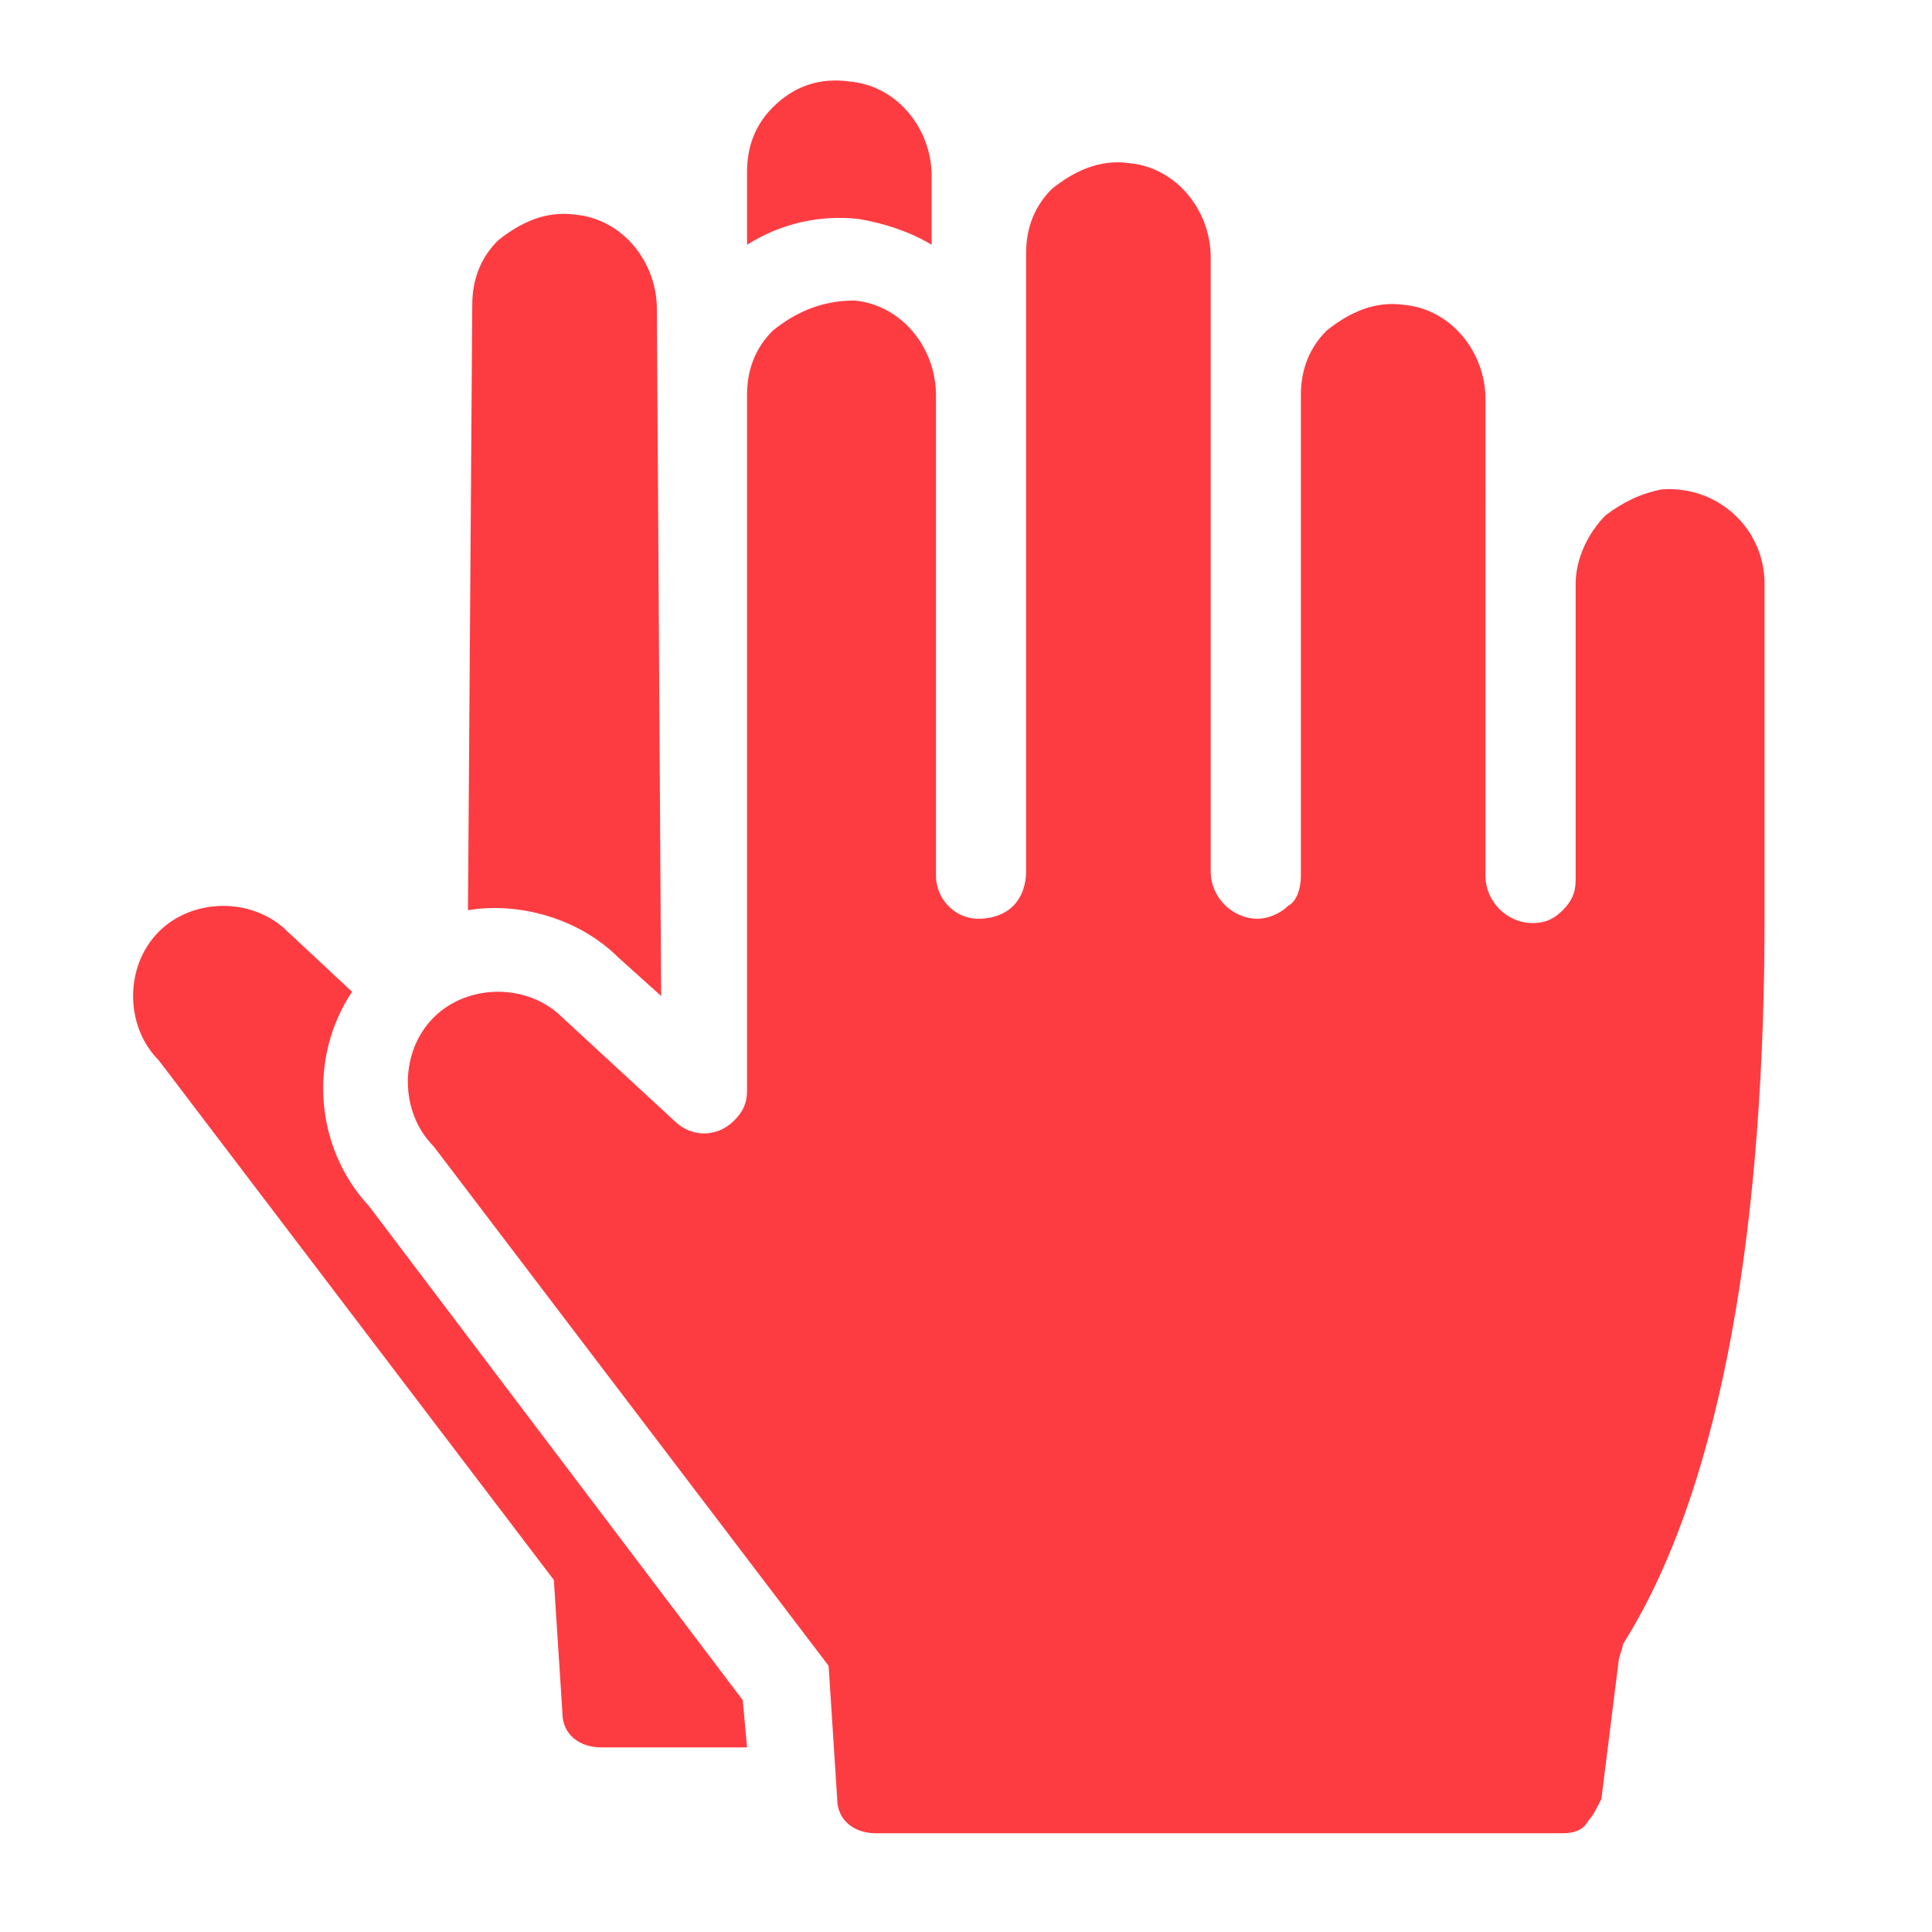
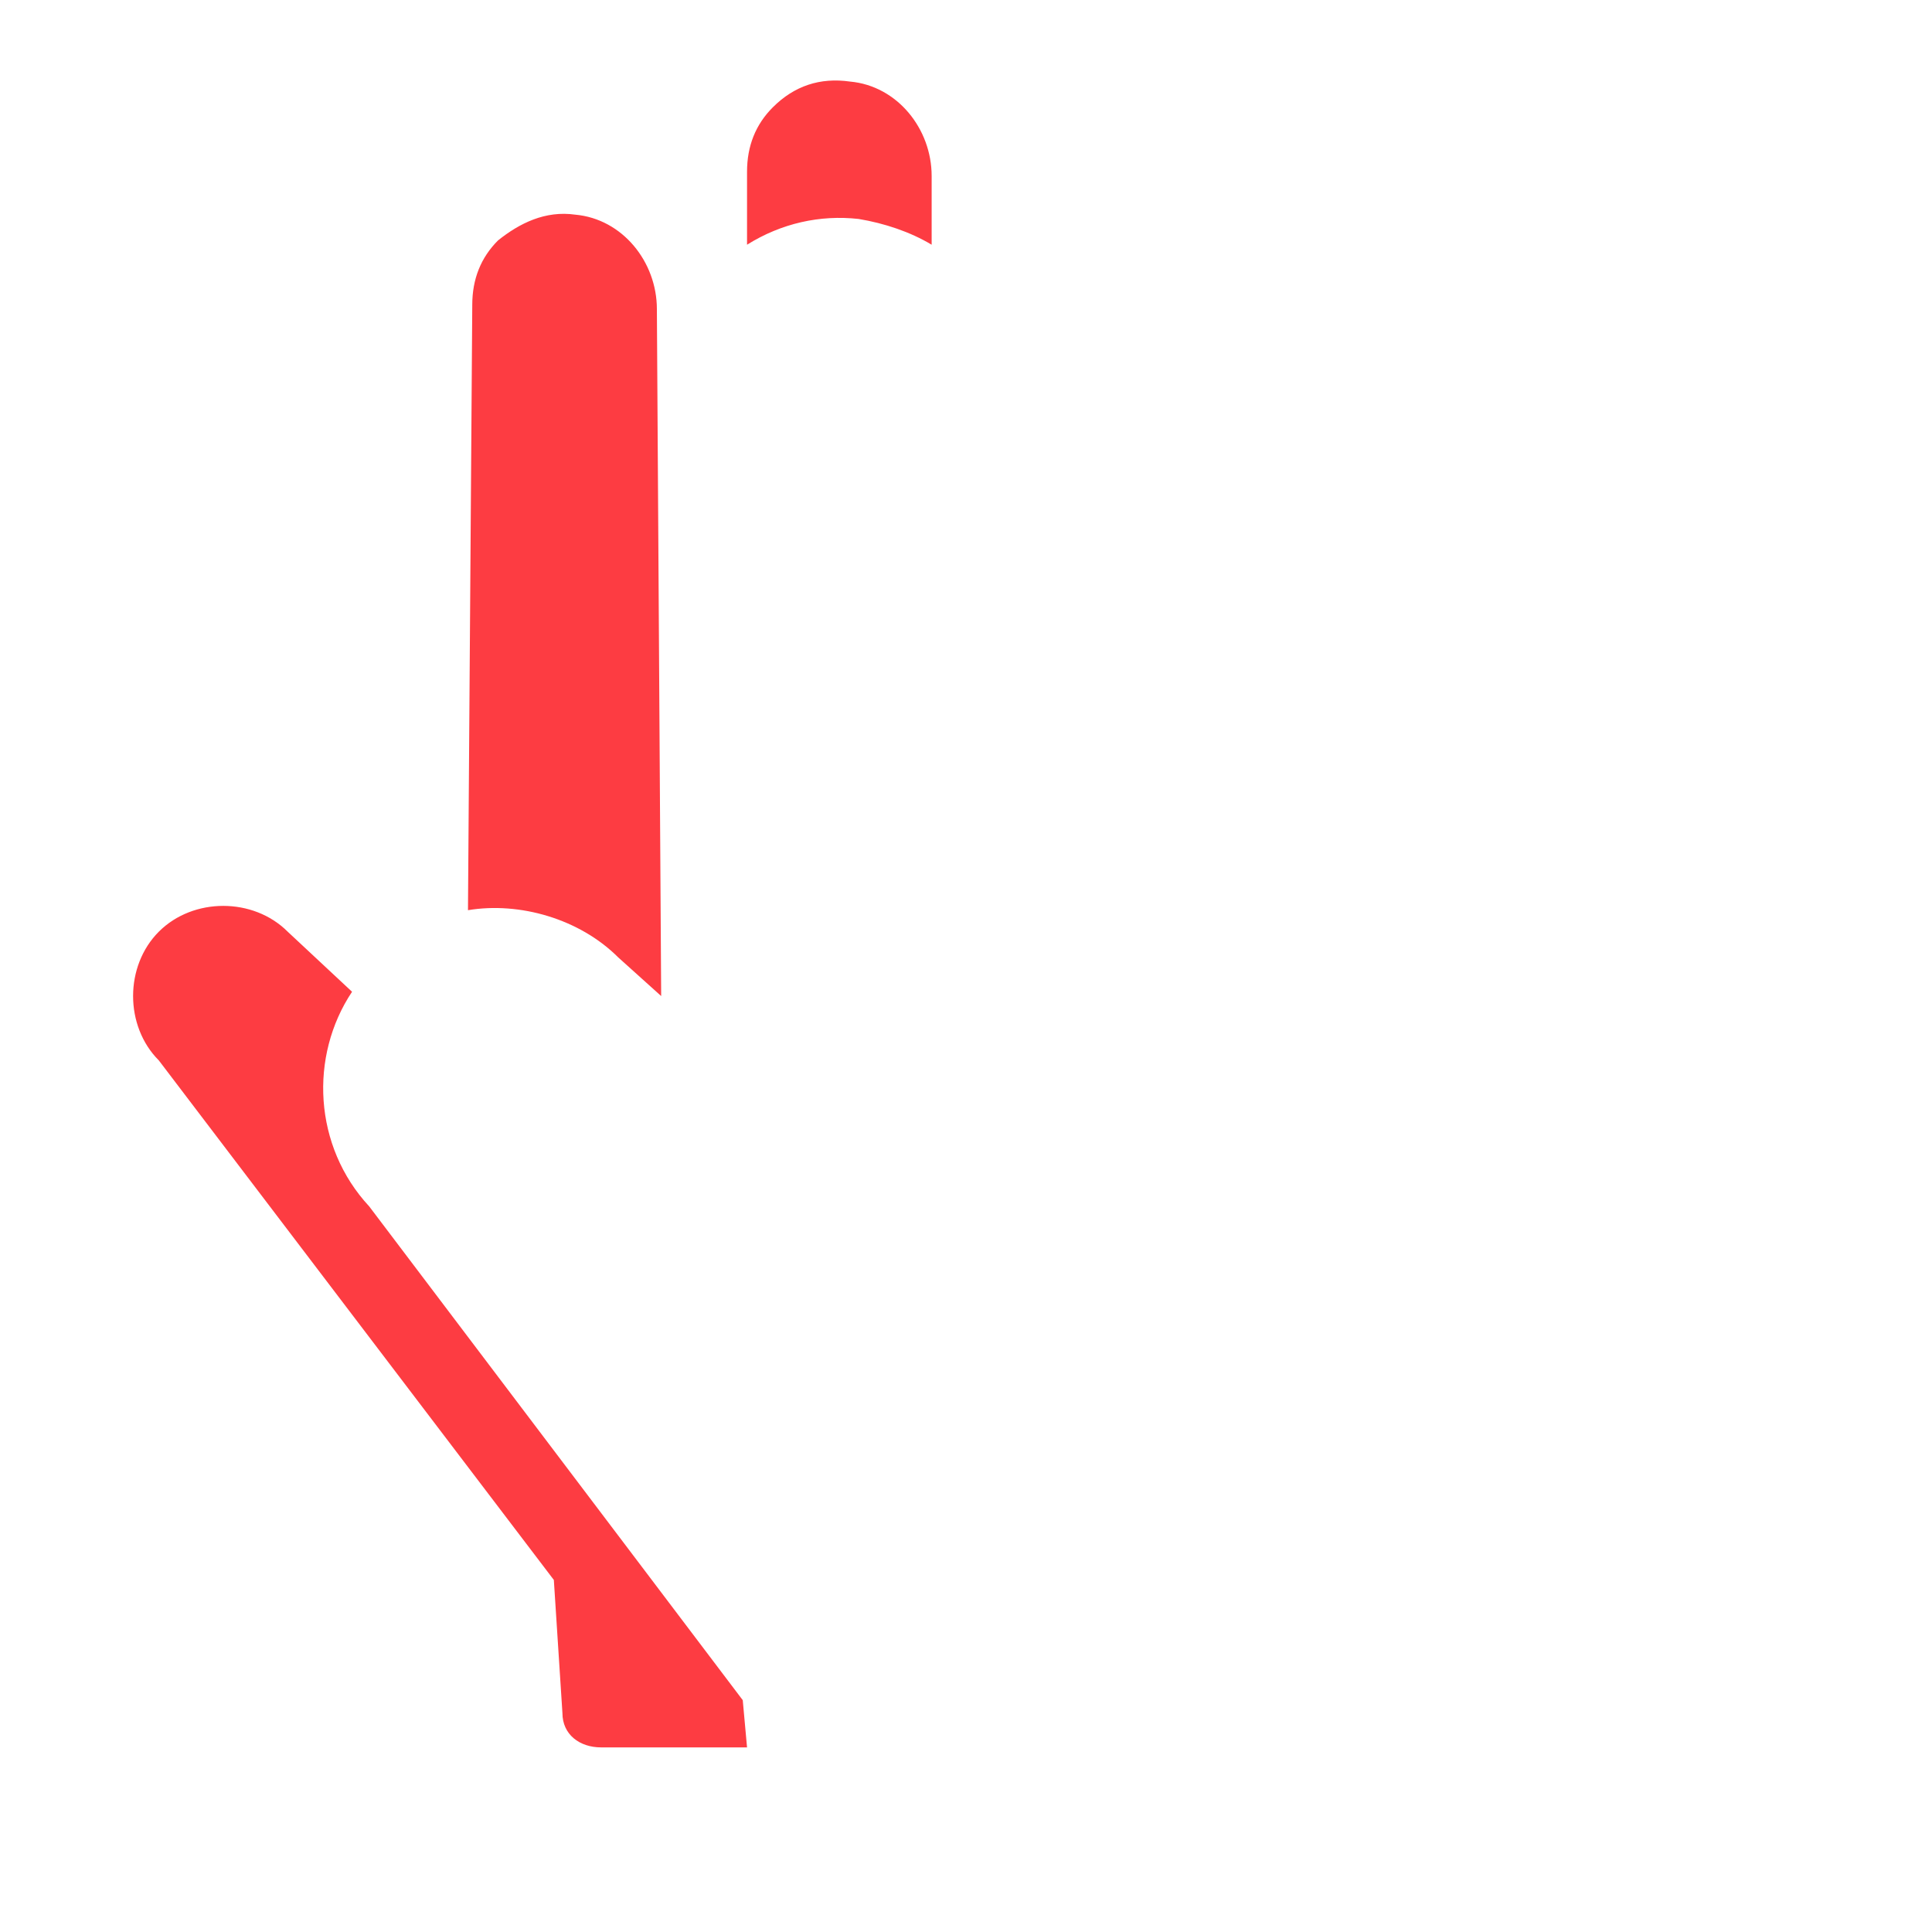
<svg xmlns="http://www.w3.org/2000/svg" viewBox="0 0 45 45" width="45" height="45">
  <style>.st0{fill:#fd3c42}</style>
  <path class="st0" d="M10.9 21.2c1.2-.2 2.6.2 3.5 1.1l1 .9-.1-16c0-1.1-.8-2.1-1.9-2.2-.7-.1-1.3.2-1.8.6-.4.4-.6.9-.6 1.5l-.1 14.1zM17.4 40.7l-.1-1.1-8.7-11.5c-1.3-1.4-1.4-3.5-.4-5l-1.5-1.4c-.8-.8-2.2-.8-3 0-.8.8-.8 2.2 0 3l9.2 12.1.2 3.1c0 .5.4.8.9.8h3.4zM17.4 5.7c.8-.5 1.7-.7 2.6-.6.6.1 1.2.3 1.7.6V4.1c0-1.1-.8-2.1-1.9-2.2-.7-.1-1.3.1-1.8.6-.4.4-.6.9-.6 1.5v1.7z" />
-   <path class="st0" d="M41.1 13.6c0-1.3-1.1-2.3-2.4-2.2-.5.1-.9.3-1.3.6-.4.4-.7 1-.7 1.6v6.9c0 .3-.1.5-.3.7-.2.2-.4.3-.7.3-.6 0-1.1-.5-1.1-1.1V9.3c0-1.1-.8-2.1-1.9-2.2-.7-.1-1.3.2-1.8.6-.4.4-.6.9-.6 1.5v11.2c0 .3-.1.6-.3.7-.2.2-.5.3-.7.3-.6 0-1.1-.5-1.1-1.1V6c0-1.1-.8-2.1-1.9-2.2-.7-.1-1.3.2-1.8.6-.4.4-.6.9-.6 1.5v14.4c0 .3-.1.6-.3.8-.2.2-.5.3-.8.3-.6 0-1-.5-1-1V9.2c0-1.1-.8-2.1-1.9-2.2-.8 0-1.4.3-1.9.7-.4.4-.6.9-.6 1.5v16.2c0 .3-.1.5-.3.7-.4.4-1 .4-1.4 0l-2.6-2.4c-.8-.8-2.2-.8-3 0-.8.8-.8 2.2 0 3l9.2 12.1.2 3.1c0 .5.4.8.9.8h16c.3 0 .5-.1.6-.3.1-.1.2-.3.3-.5l.4-3.2c0-.1.1-.3.1-.4 2.4-3.8 3.3-10.1 3.3-16.9v-7.8zM16.6 6.3" />
</svg>